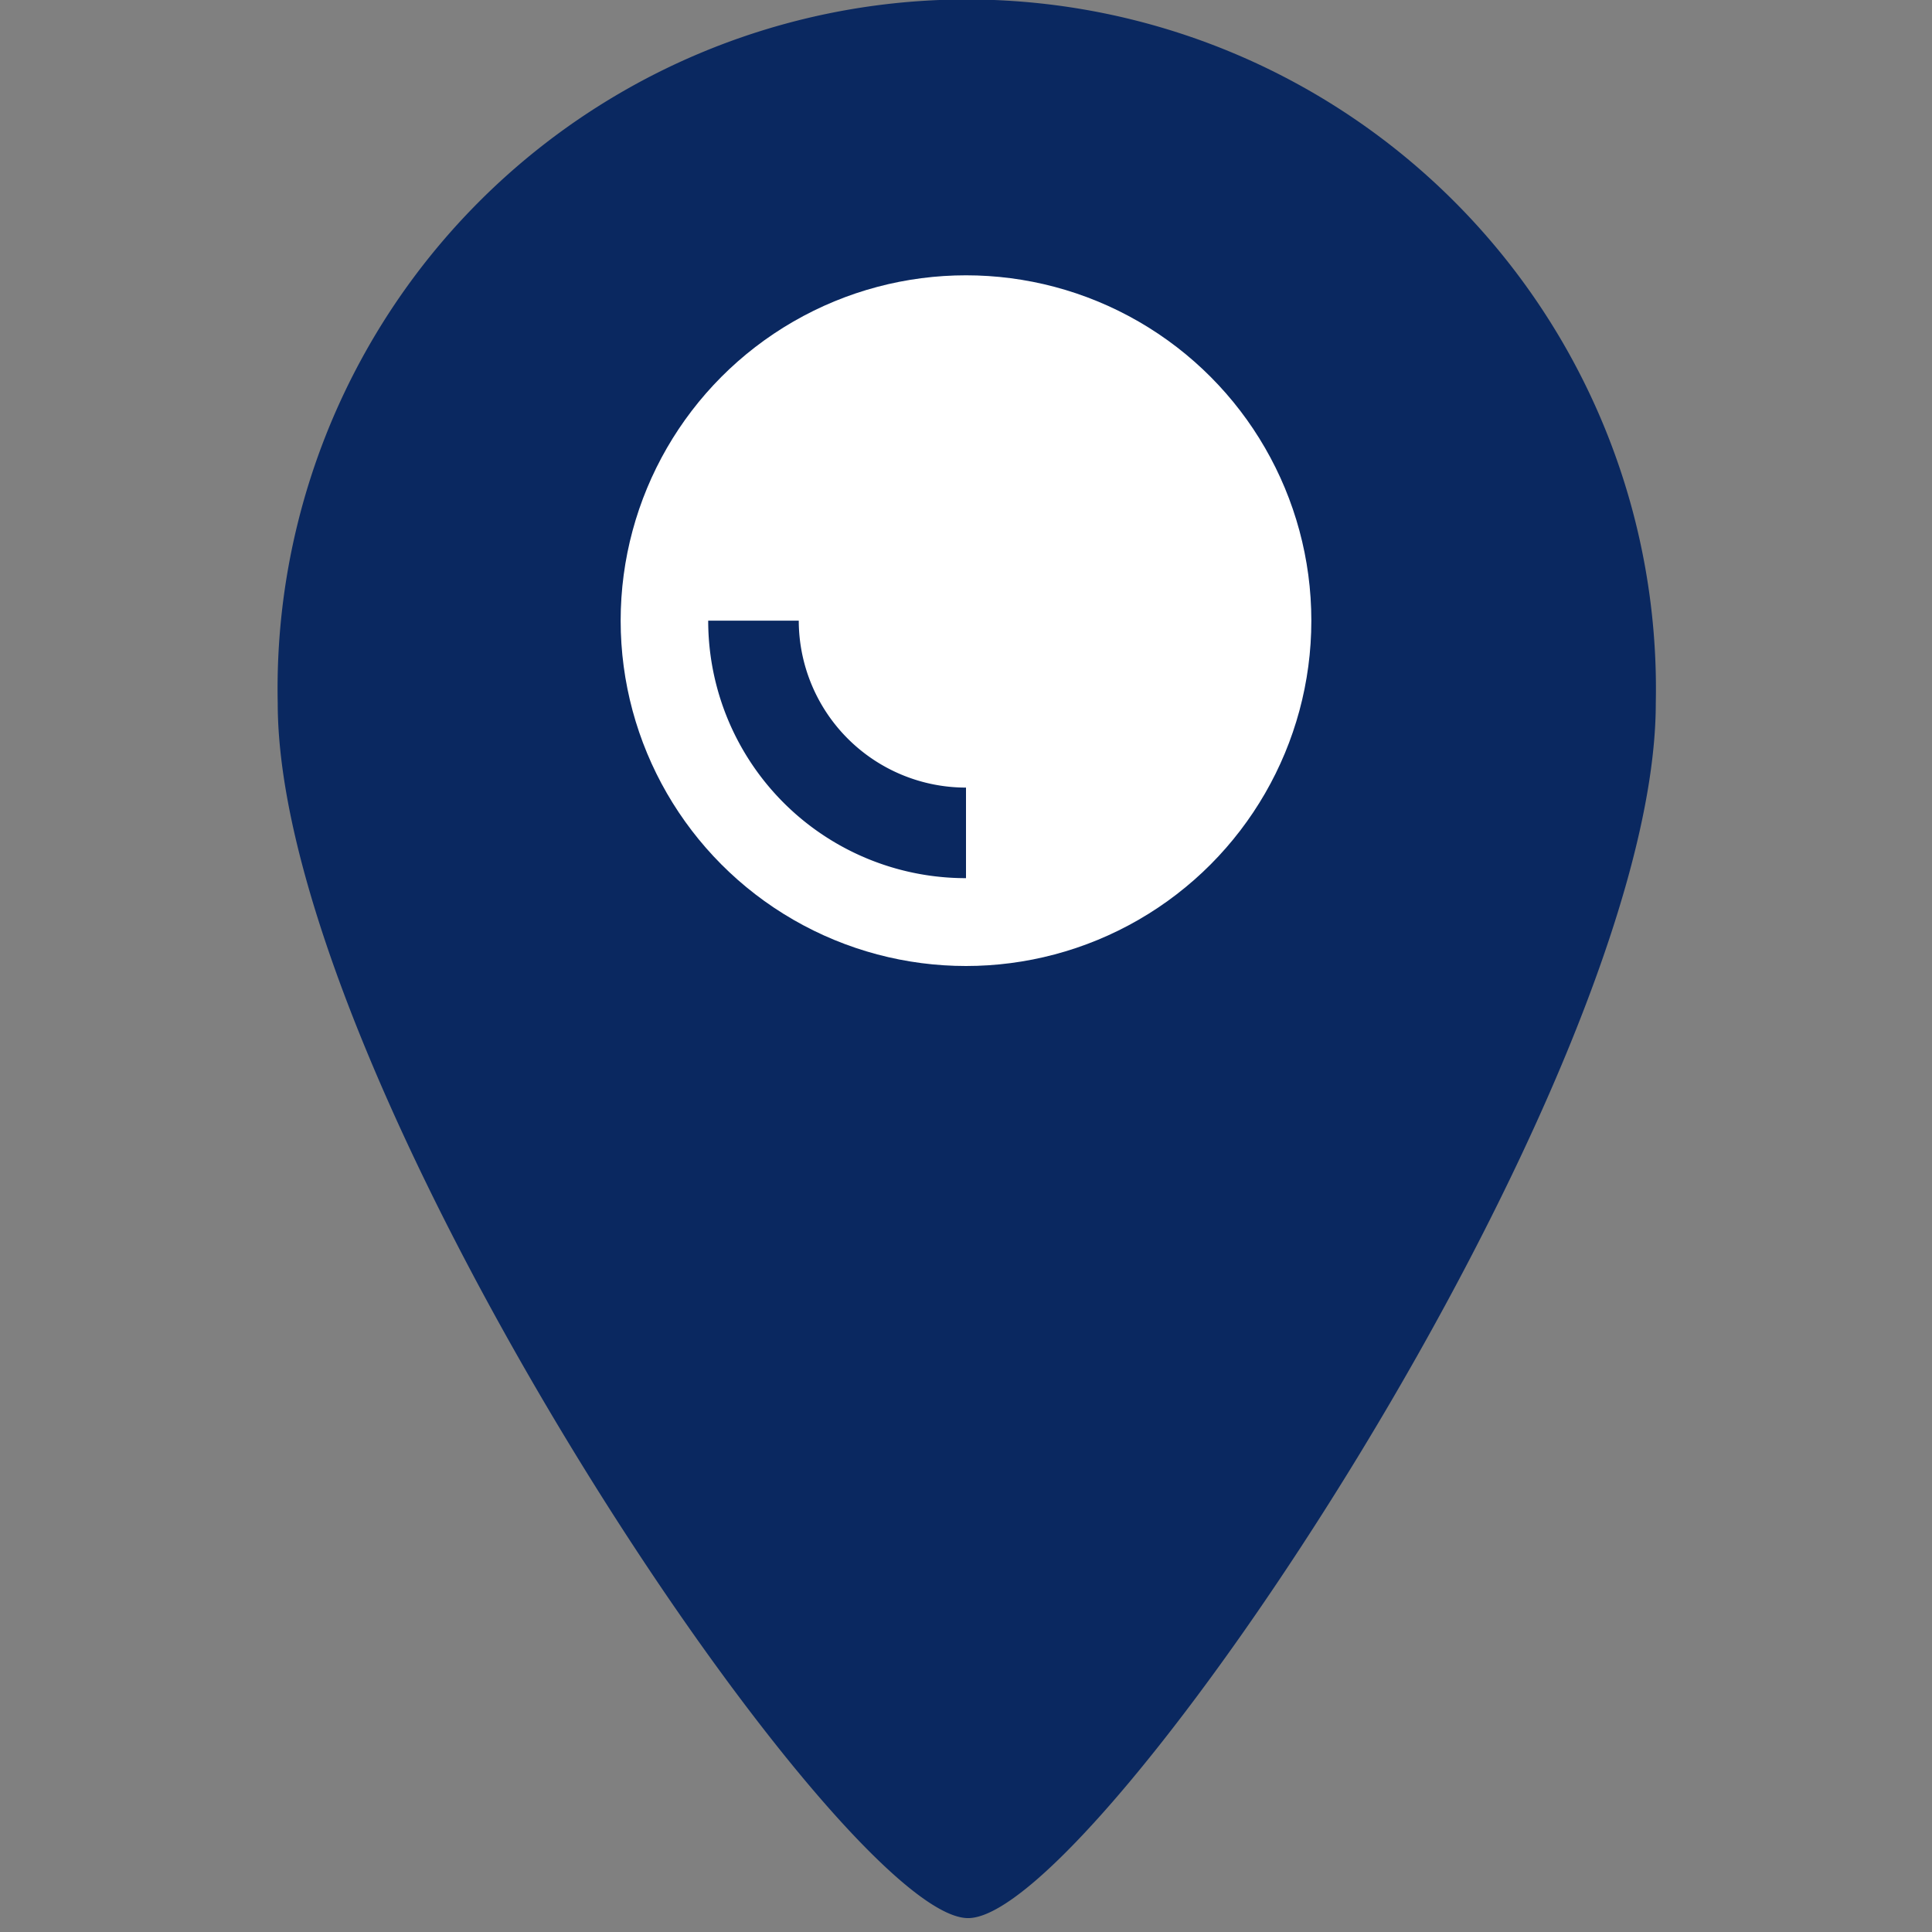
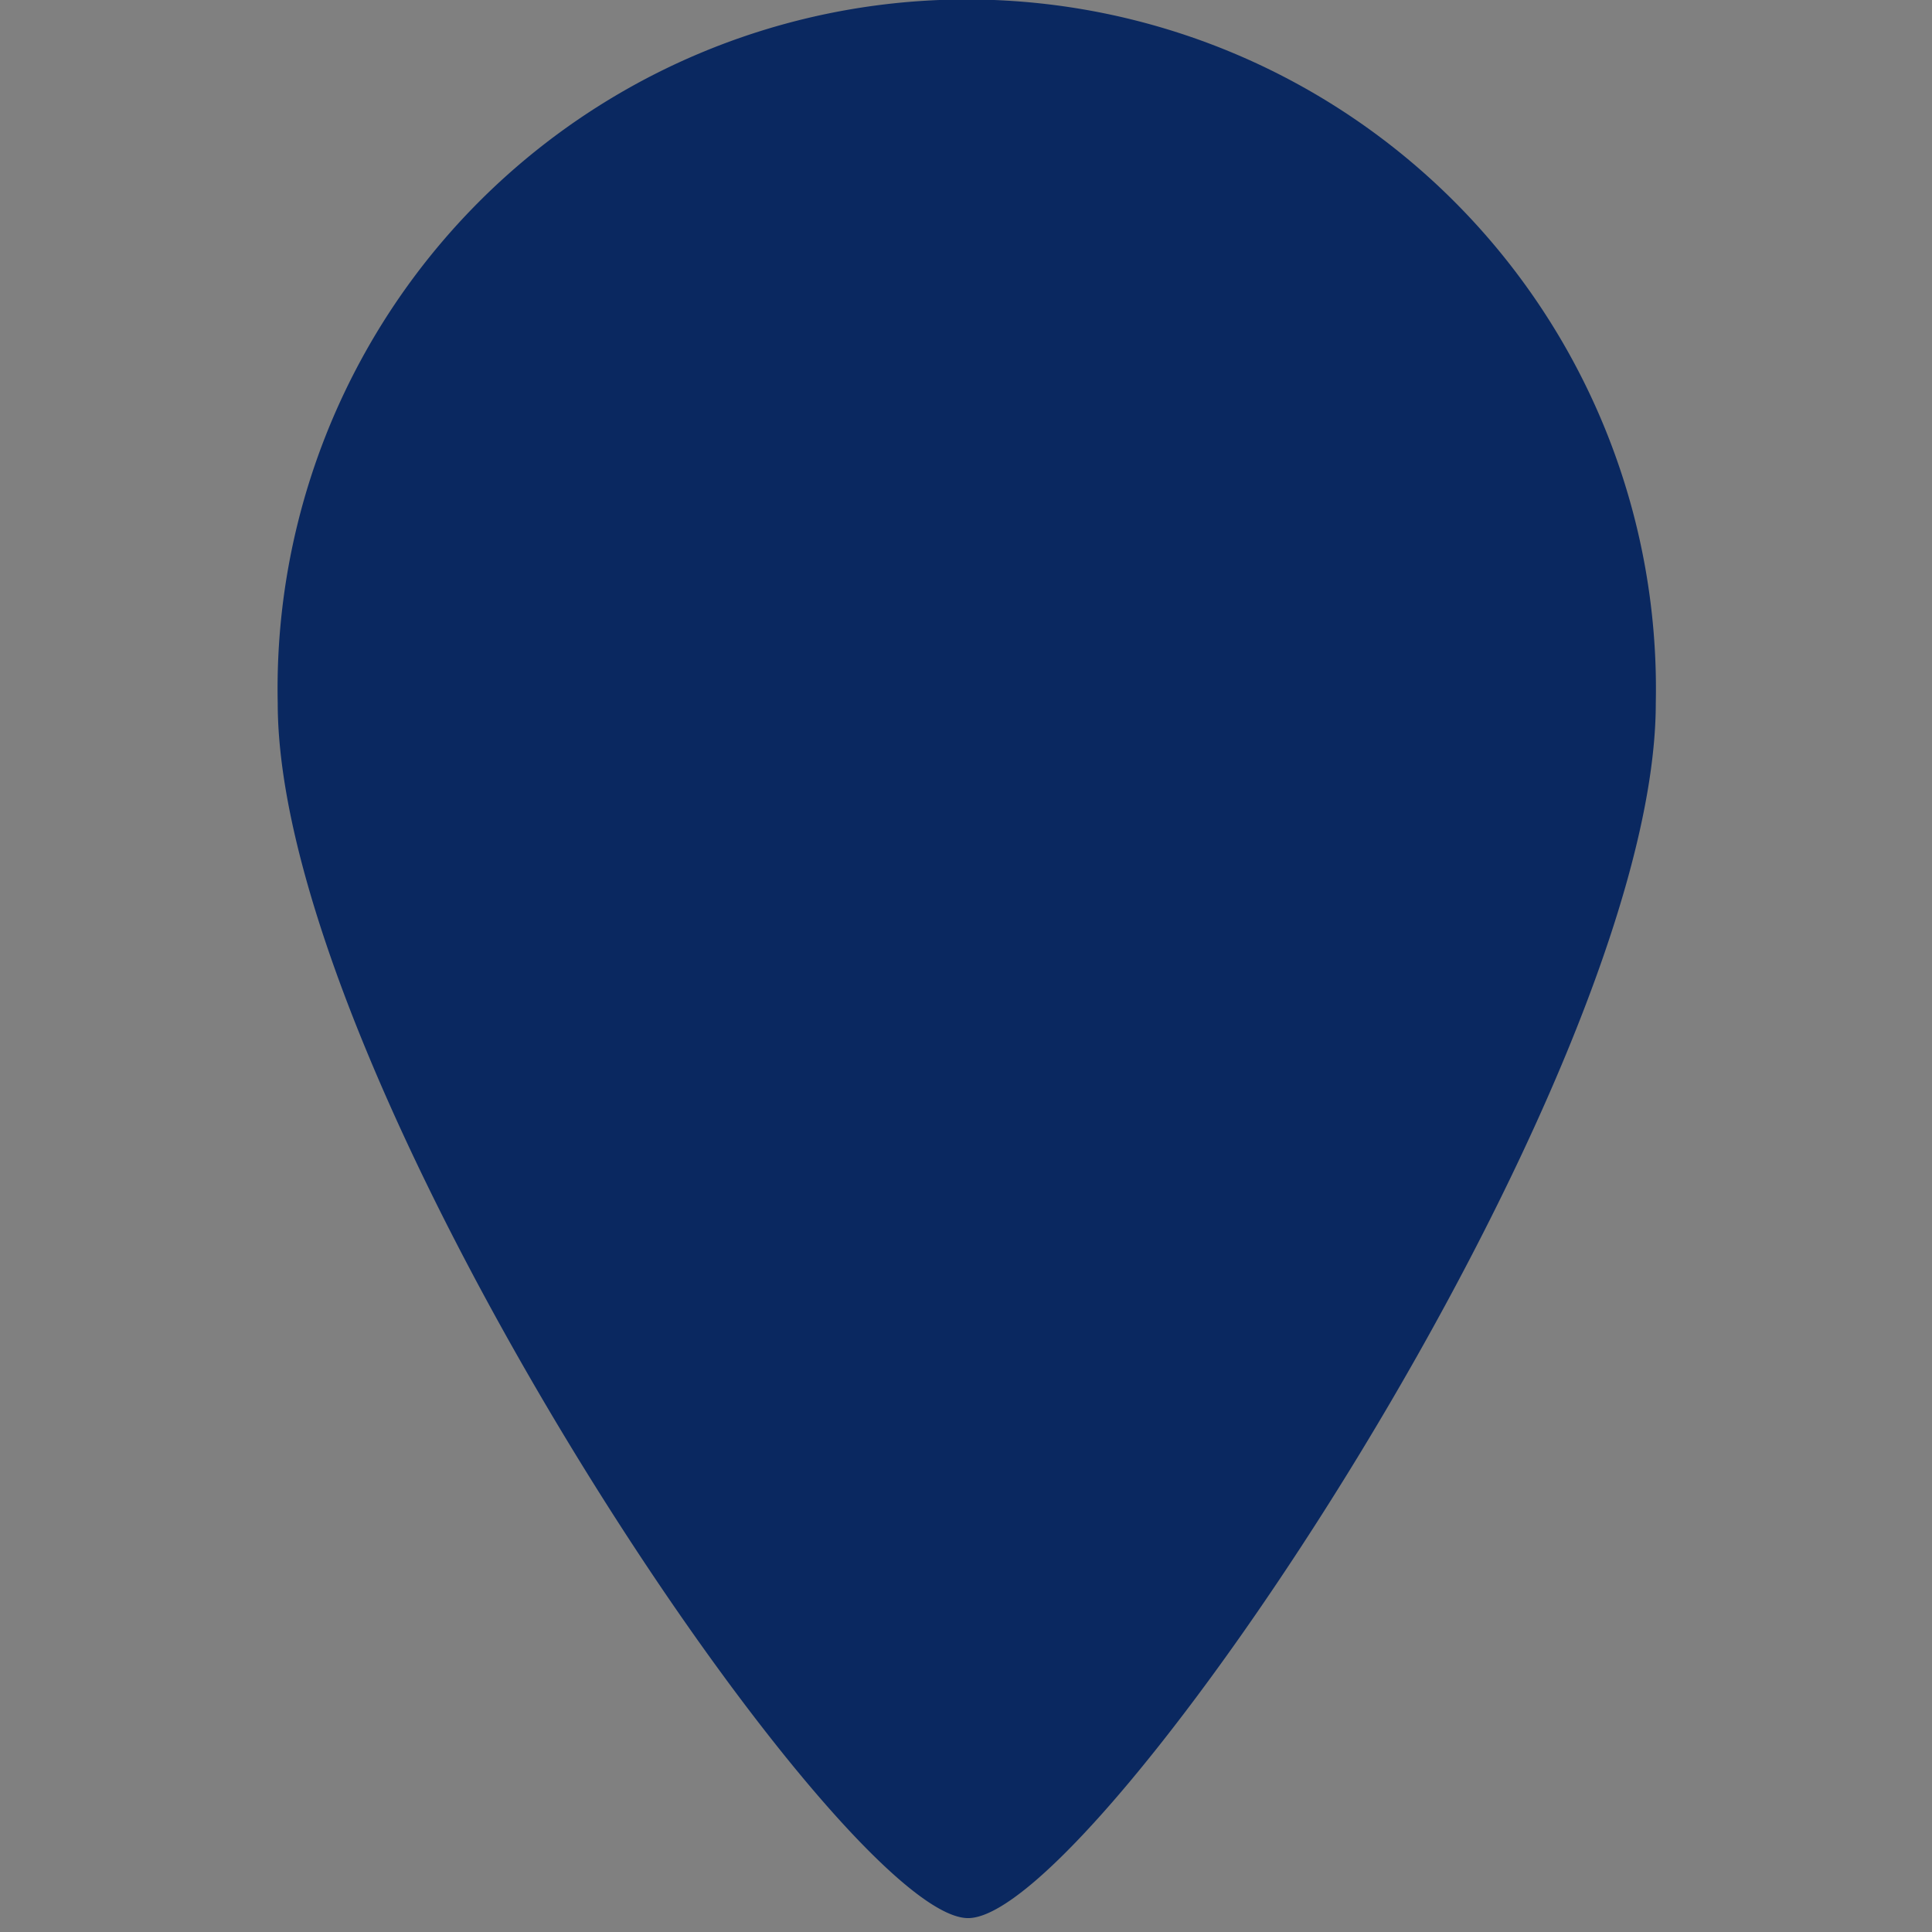
<svg xmlns="http://www.w3.org/2000/svg" id="Ebene_1" data-name="Ebene 1" viewBox="0 0 64 64">
  <rect x="0" y="0" width="64" height="64" fill="#808080" stroke="none" />
  <defs>
    <style>.cls-1{fill:#0A2860;}.cls-2{fill:#fff;}</style>
  </defs>
  <path class="cls-1" d="M54.85,23.29c0,12.6-18.53,40.25-22.78,40.25S9.2,35.89,9.2,23.29a22.83,22.83,0,1,1,45.65,0Z" />
-   <circle class="cls-2" cx="32" cy="20.56" r="11.44" />
-   <path class="cls-1" d="M32,26.09h0a5.54,5.54,0,0,1-5.54-5.53h-3A8.53,8.53,0,0,0,32,29.09h0Z" />
</svg>